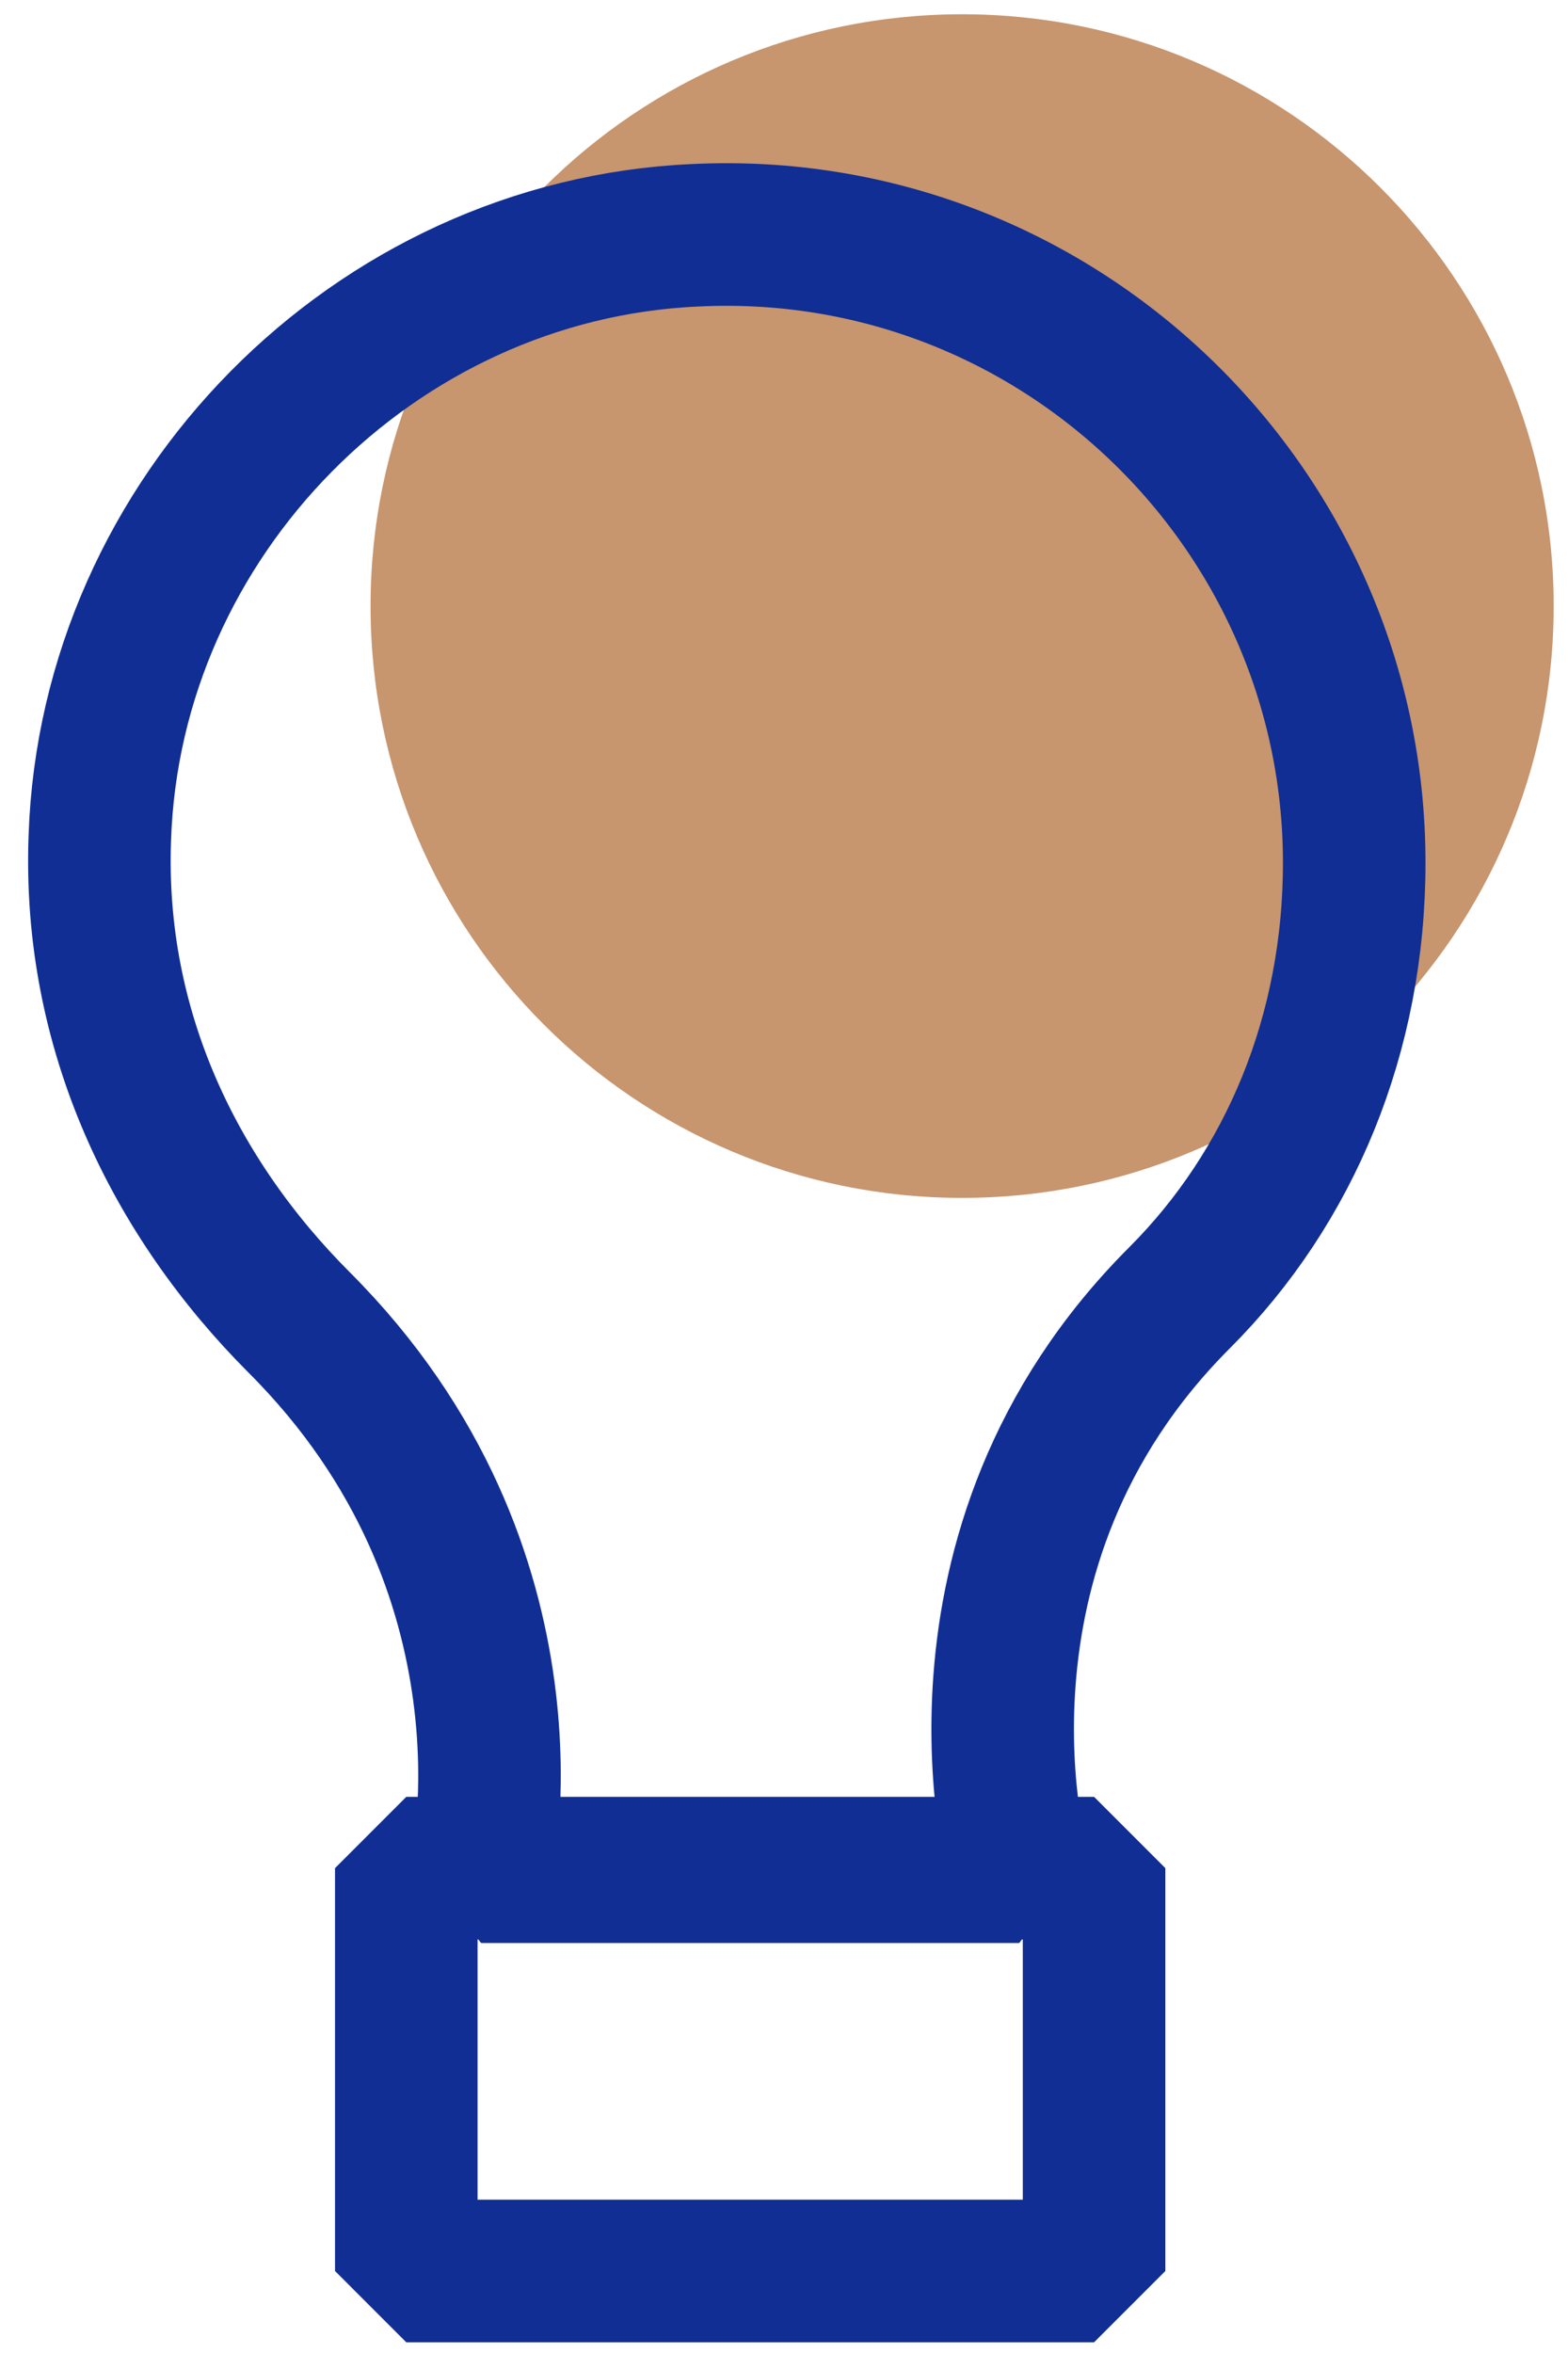
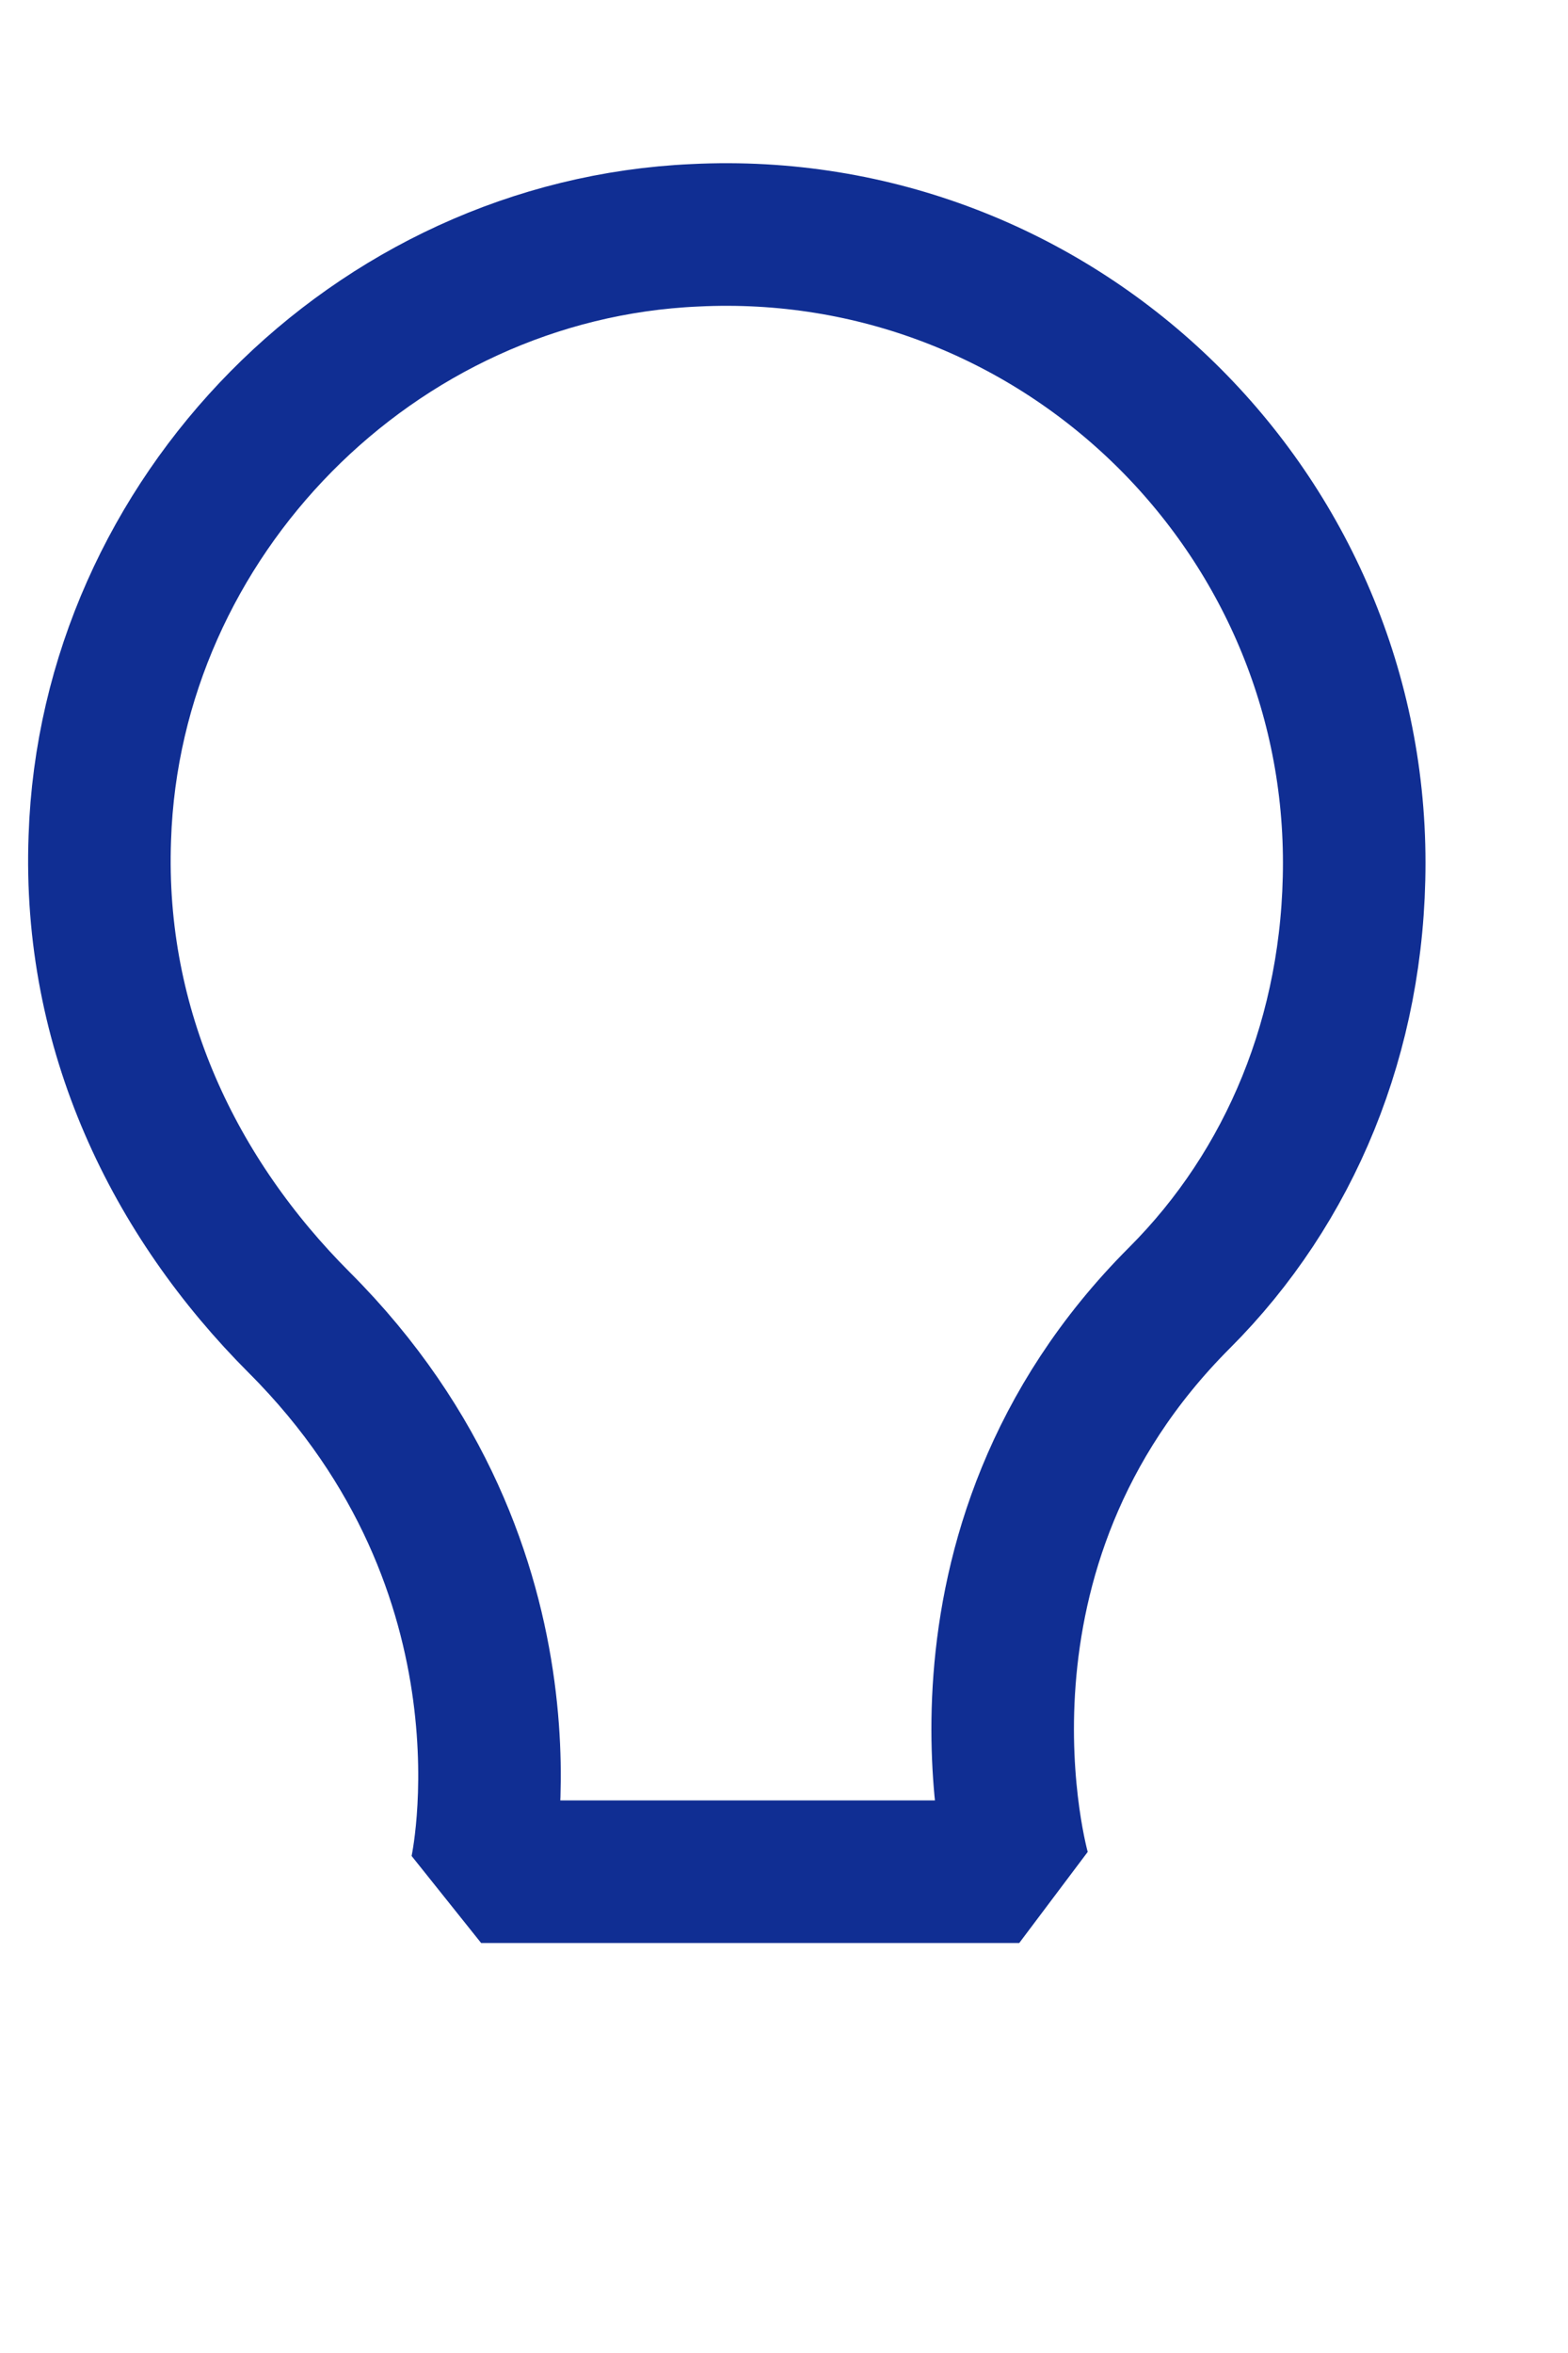
<svg xmlns="http://www.w3.org/2000/svg" width="44" height="66" viewBox="0 0 44 66" fill="none">
-   <path d="M26.998 33.6C36.166 33.6 43.598 26.168 43.598 17C43.598 7.832 36.166 0.4 26.998 0.4C17.831 0.4 10.398 7.832 10.398 17C10.398 26.168 17.831 33.6 26.998 33.6Z" fill="#C7956E" />
  <g style="mix-blend-mode:multiply">
-     <path d="M30.701 52.4H11.401V63.7H30.701V52.4Z" stroke="#102E93" stroke-width="4" stroke-miterlimit="10" stroke-linejoin="bevel" />
    <path d="M38.001 24.2C38.001 14.2 29.601 6.1 19.501 6.6C10.501 7 3.101 14.5 2.801 23.5C2.601 28.9 4.901 33.6 8.401 37.1C15.401 44.1 13.501 52.5 13.501 52.5H28.601C28.601 52.5 26.001 43.5 33.101 36.4C36.201 33.3 38.001 29 38.001 24.2Z" stroke="#102E93" stroke-width="4" stroke-miterlimit="10" stroke-linejoin="bevel" />
  </g>
</svg>